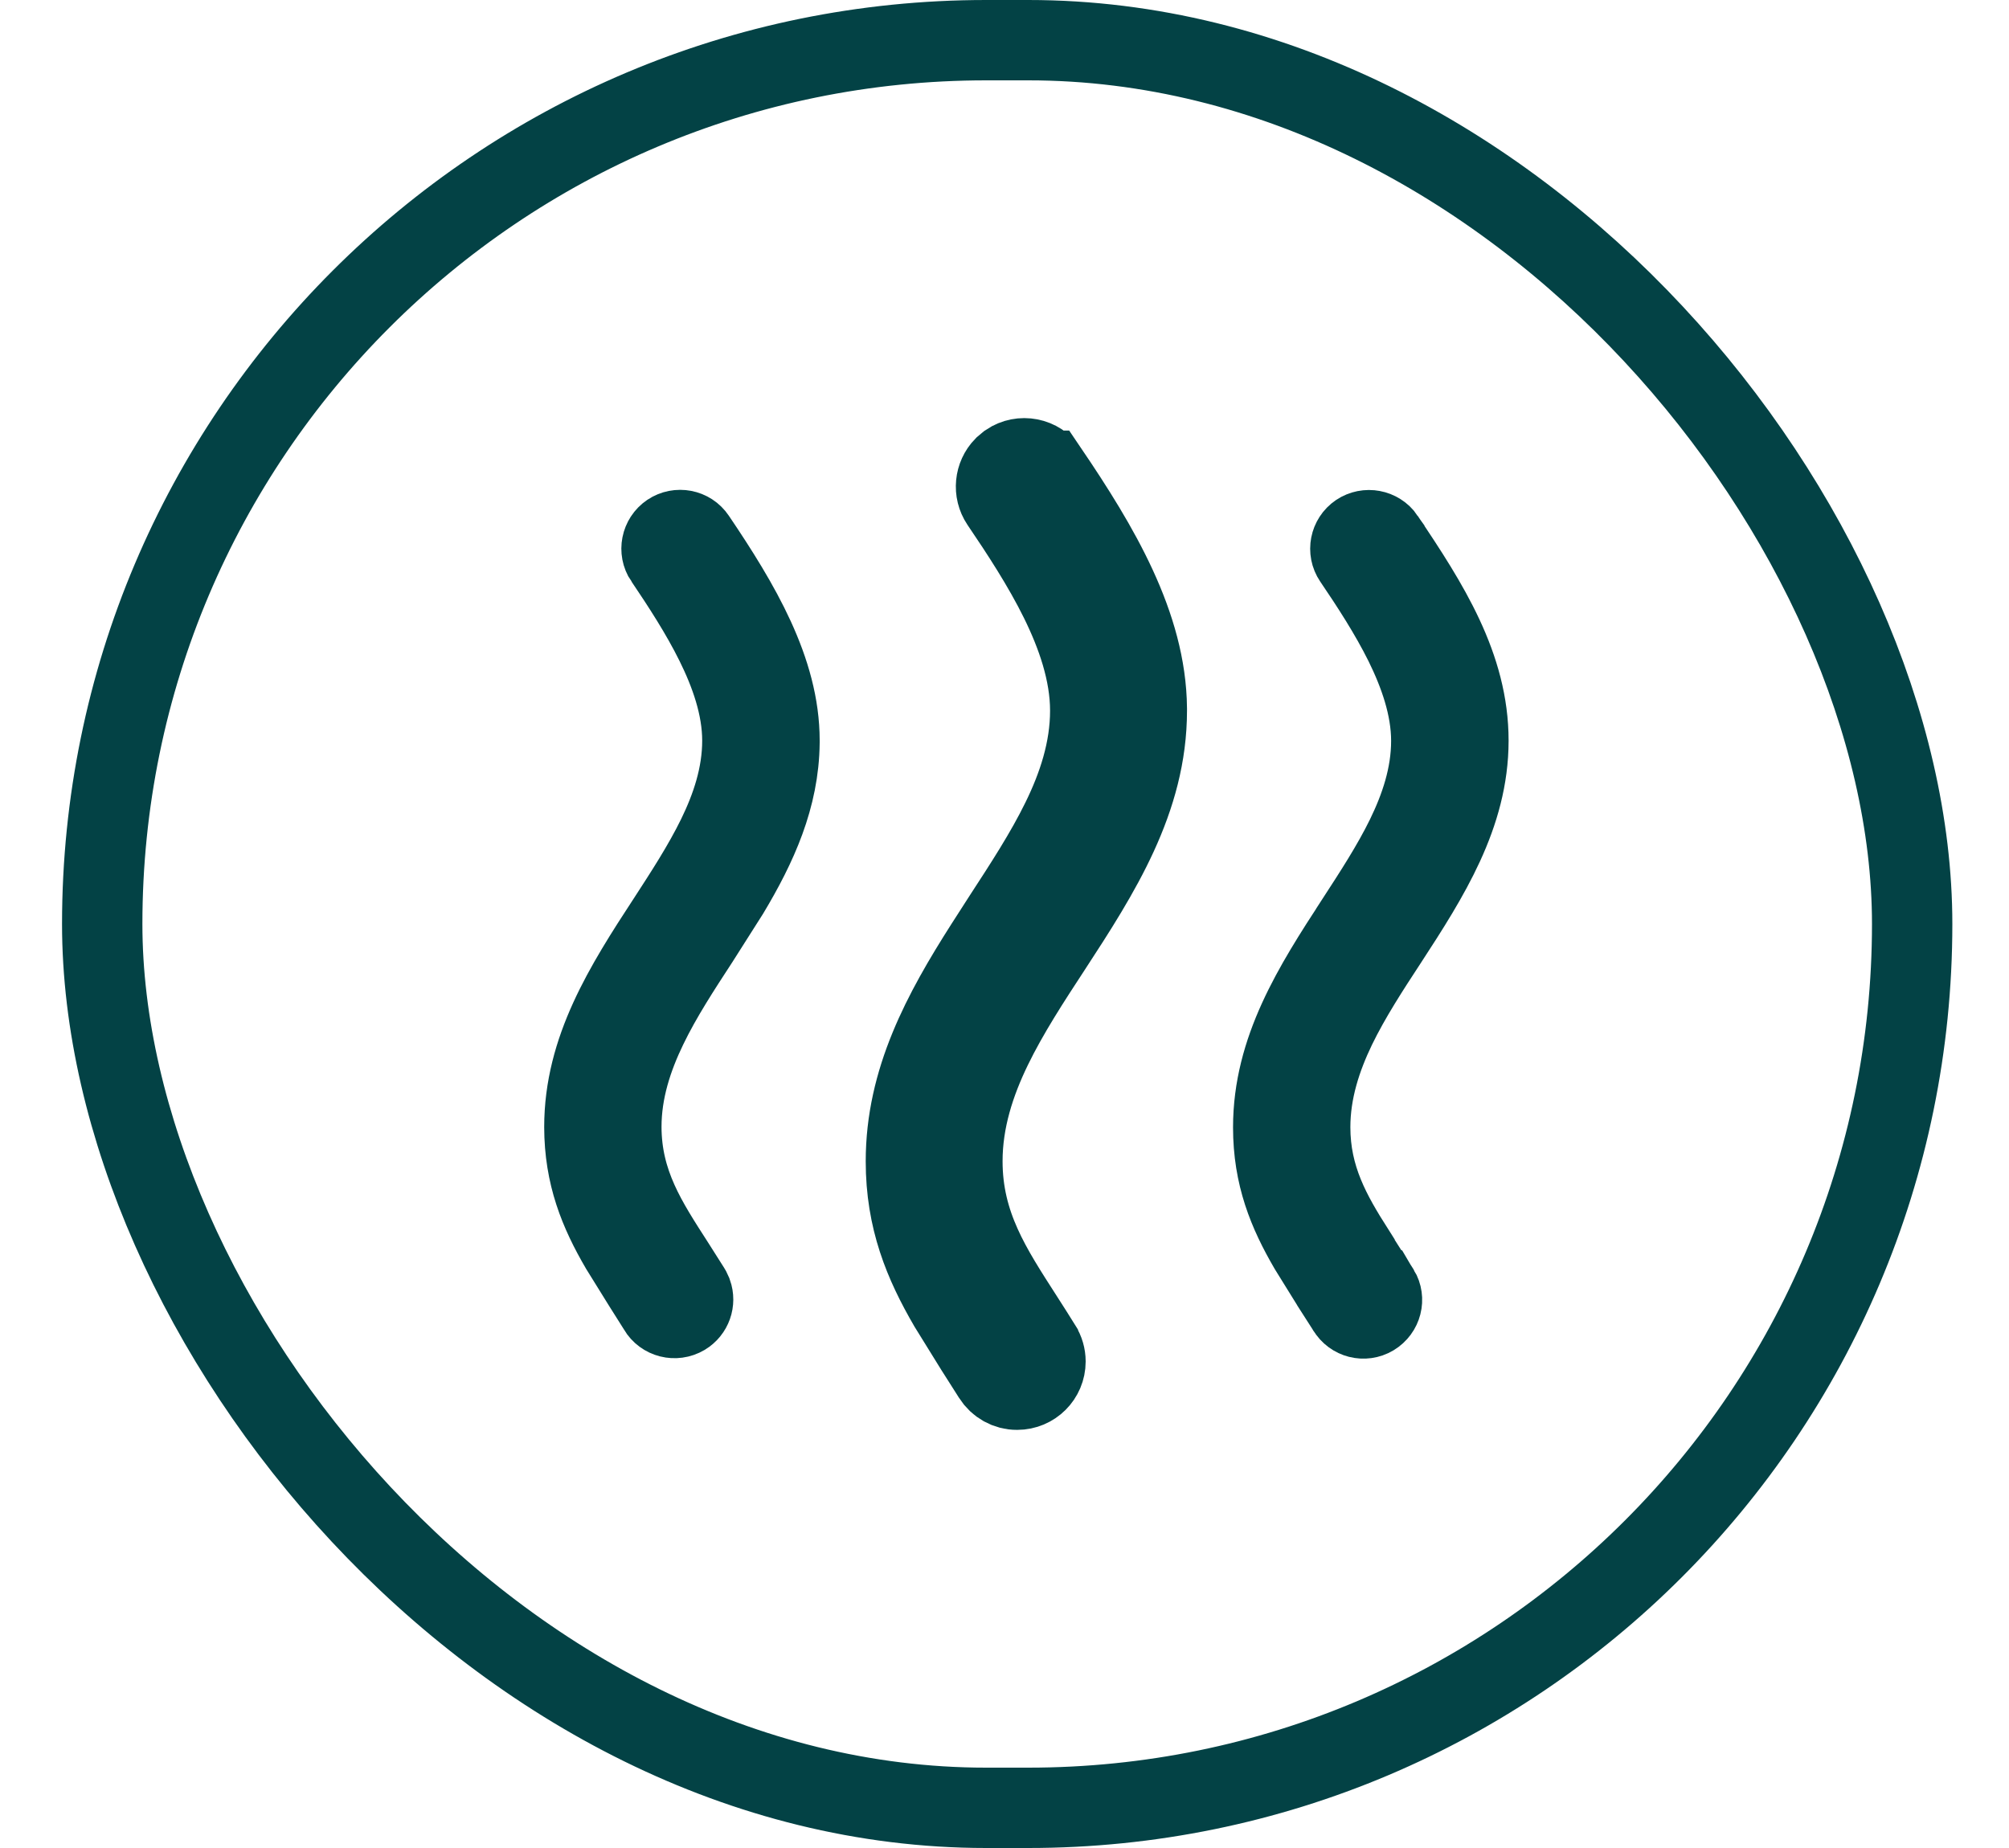
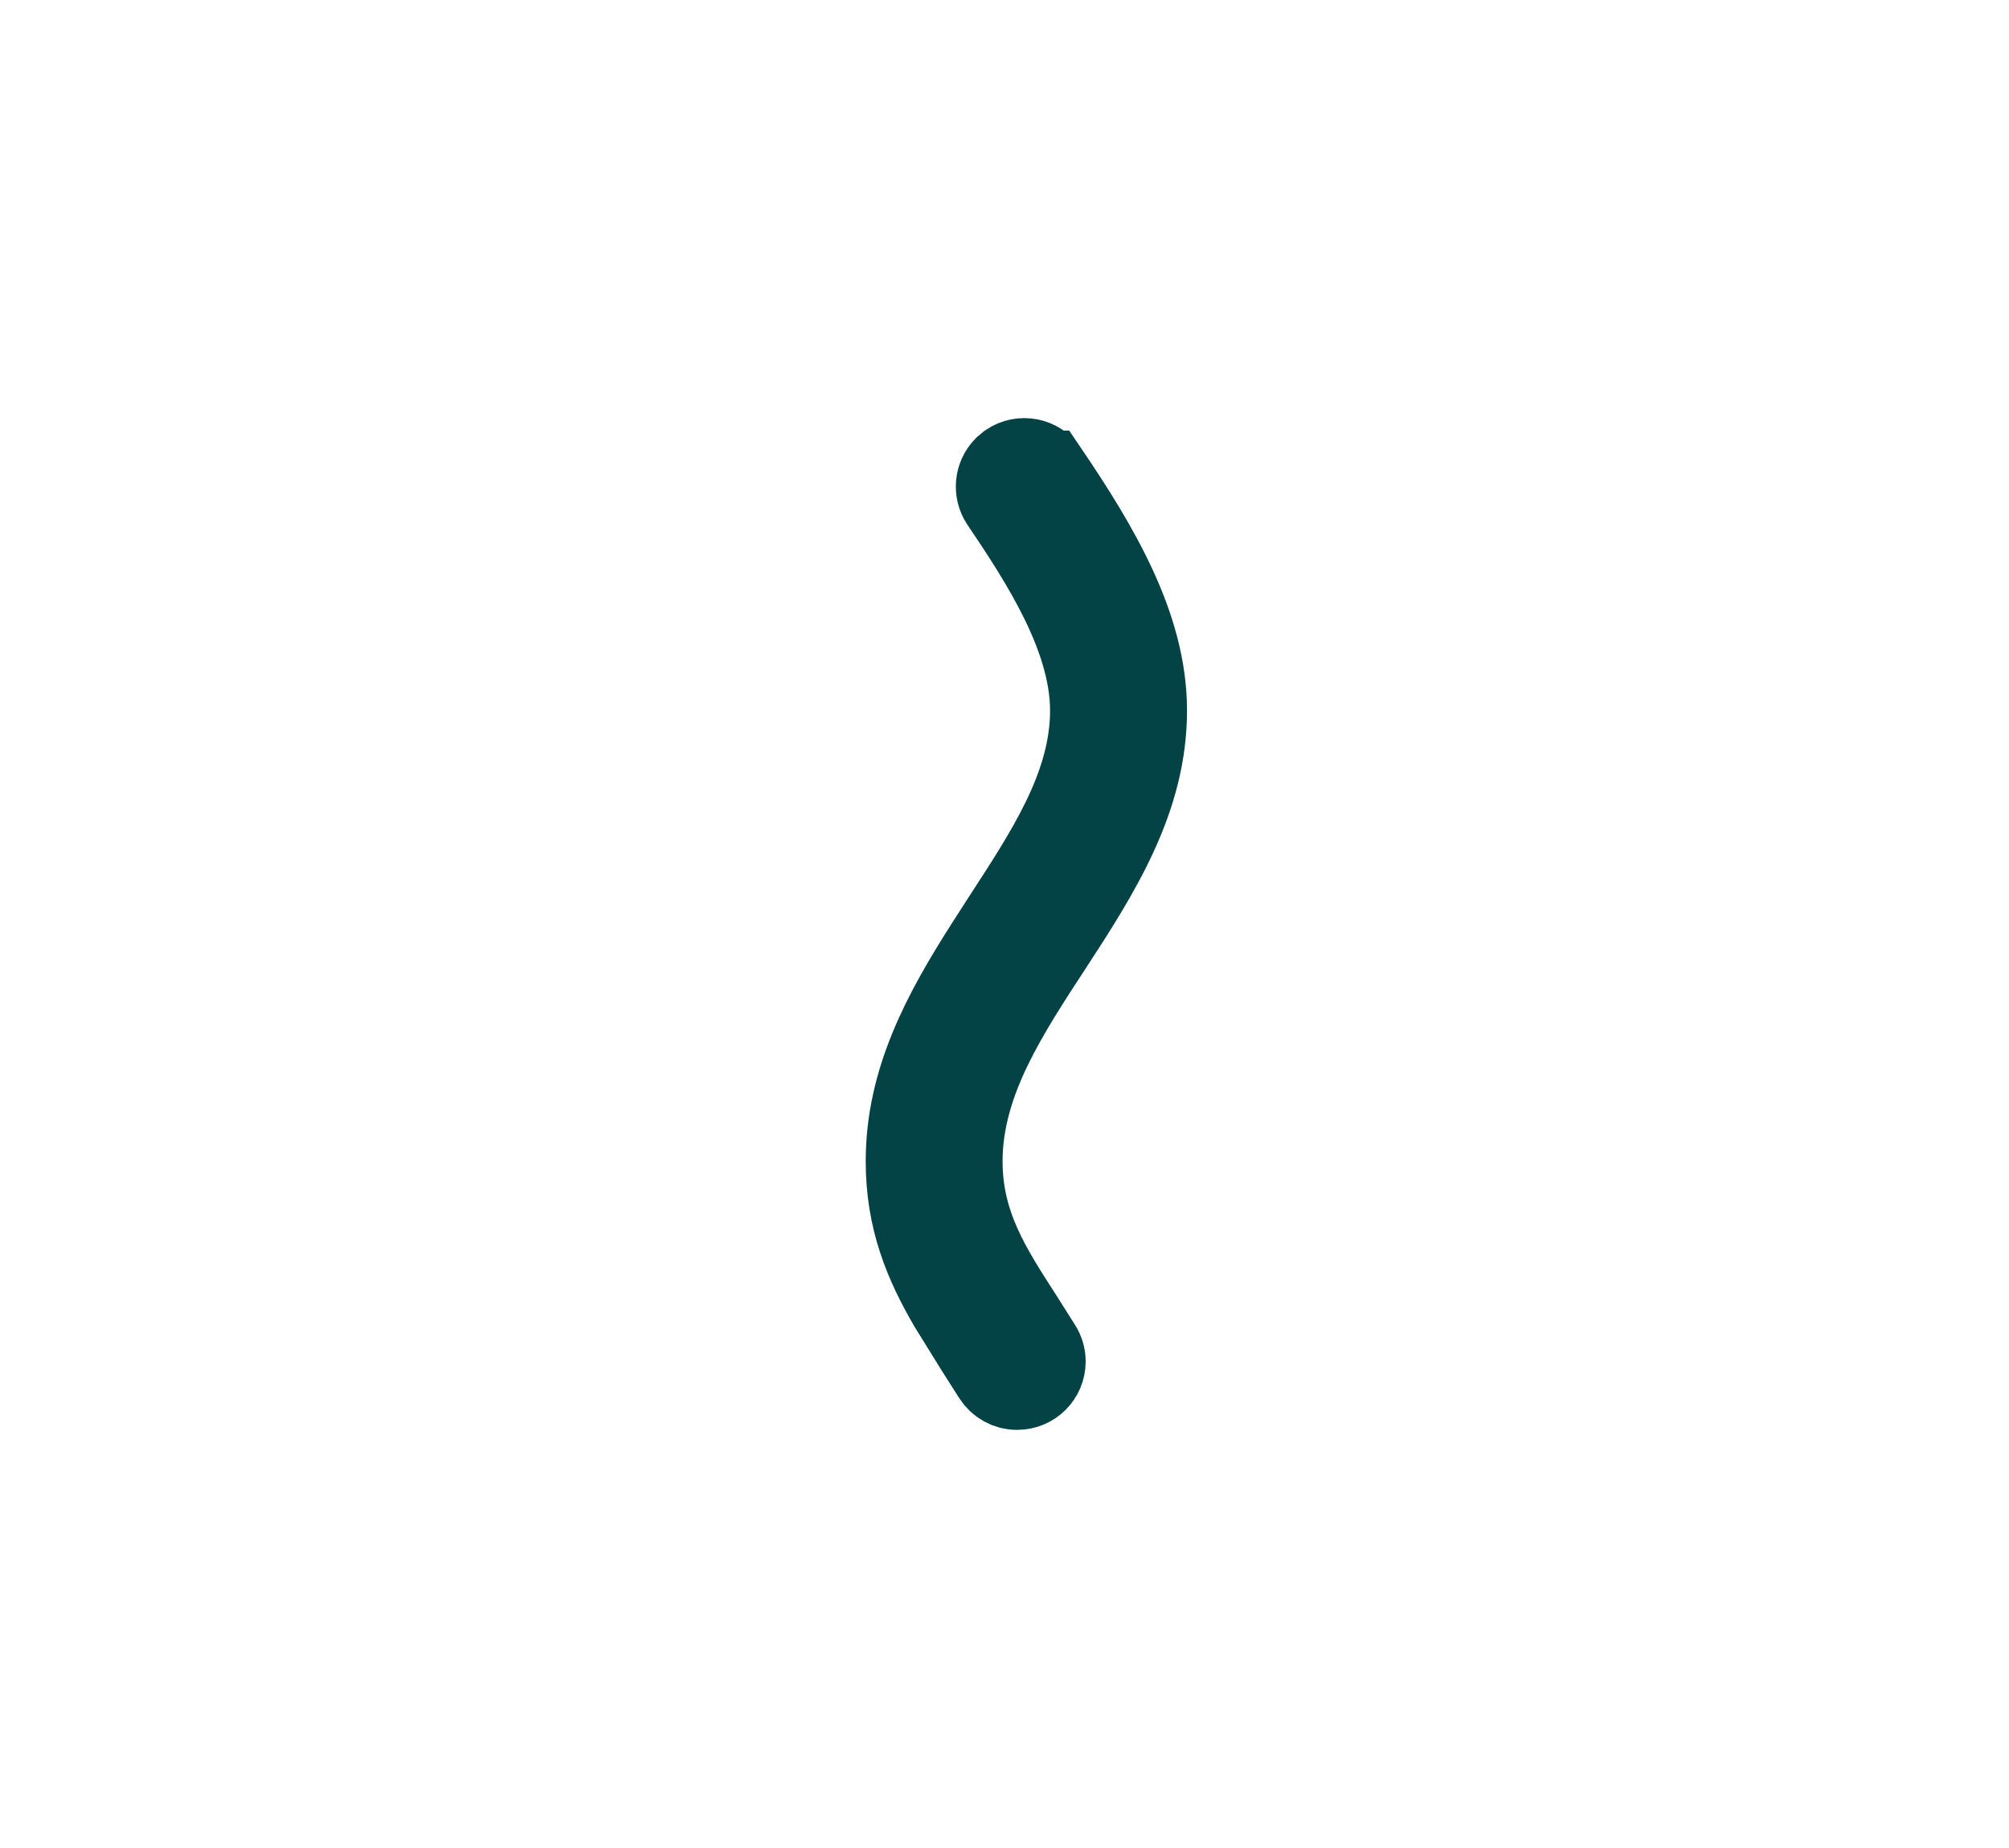
<svg xmlns="http://www.w3.org/2000/svg" width="25" height="23" viewBox="0 0 25 23" fill="none">
-   <rect x="1.272" y="0.5" width="22.523" height="22" rx="11" stroke="#034245" />
-   <path d="M8.334 6.636C8.44 6.565 8.584 6.592 8.655 6.698C9.208 7.516 9.7 8.348 9.7 9.216V9.243C9.693 9.925 9.423 10.521 9.07 11.11L8.691 11.707C8.47 12.046 8.232 12.409 8.053 12.78C7.871 13.156 7.732 13.572 7.732 14.024C7.733 14.731 8.054 15.21 8.393 15.738C8.463 15.849 8.515 15.929 8.582 16.036L8.592 16.053L8.612 16.096C8.648 16.198 8.609 16.313 8.513 16.371C8.401 16.437 8.259 16.401 8.193 16.29L8.189 16.282L8.008 15.995L8.006 15.992L7.722 15.534C7.459 15.083 7.273 14.632 7.272 14.027C7.272 13.063 7.77 12.275 8.304 11.457L8.305 11.456C8.519 11.126 8.75 10.772 8.925 10.414C9.101 10.053 9.238 9.653 9.238 9.218C9.238 8.792 9.086 8.372 8.905 8.006C8.722 7.635 8.485 7.273 8.272 6.957H8.271C8.2 6.851 8.229 6.707 8.334 6.636Z" stroke="#034245" />
-   <path d="M12.549 5.764C12.71 5.655 12.93 5.698 13.039 5.859H13.04C13.679 6.802 14.261 7.784 14.271 8.815V8.844C14.271 9.951 13.69 10.863 13.081 11.796C12.822 12.192 12.547 12.612 12.34 13.039C12.131 13.47 11.976 13.942 11.976 14.452C11.976 15.25 12.339 15.791 12.734 16.407C12.815 16.535 12.879 16.632 12.956 16.757L12.957 16.76C12.991 16.814 13.01 16.878 13.01 16.945C13.01 17.139 12.853 17.296 12.658 17.296H12.655C12.536 17.297 12.422 17.234 12.356 17.129C12.292 17.026 12.197 16.88 12.144 16.795L12.142 16.792L11.809 16.254C11.499 15.721 11.273 15.179 11.273 14.453C11.273 13.445 11.73 12.602 12.261 11.769L12.491 11.411C12.742 11.025 13.01 10.616 13.211 10.204C13.414 9.789 13.567 9.334 13.567 8.845C13.567 8.367 13.398 7.891 13.19 7.469C12.979 7.041 12.704 6.622 12.454 6.253C12.36 6.112 12.38 5.927 12.494 5.81L12.549 5.764Z" stroke="#034245" />
-   <path d="M16.905 6.638C17.011 6.567 17.155 6.594 17.227 6.698V6.699C17.782 7.522 18.273 8.3 18.273 9.219C18.272 10.14 17.786 10.908 17.262 11.712C17.04 12.051 16.803 12.414 16.623 12.785C16.442 13.161 16.304 13.576 16.304 14.029C16.304 14.66 16.562 15.11 16.856 15.572V15.577L16.963 15.745C16.995 15.796 17.027 15.847 17.06 15.897C17.092 15.947 17.125 15.997 17.156 16.047L17.164 16.061H17.165C17.23 16.169 17.195 16.31 17.084 16.377C16.975 16.442 16.834 16.407 16.768 16.296L16.763 16.289L16.759 16.282L16.579 16.001L16.577 15.997L16.293 15.539C16.03 15.088 15.844 14.637 15.844 14.031C15.844 13.067 16.342 12.279 16.876 11.461V11.46C17.09 11.13 17.322 10.776 17.497 10.418C17.673 10.057 17.811 9.656 17.811 9.221C17.811 8.795 17.659 8.375 17.479 8.009C17.295 7.638 17.058 7.275 16.843 6.958C16.772 6.853 16.8 6.709 16.905 6.638Z" stroke="#034245" />
+   <path d="M12.549 5.764C12.71 5.655 12.93 5.698 13.039 5.859H13.04C13.679 6.802 14.261 7.784 14.271 8.815V8.844C14.271 9.951 13.69 10.863 13.081 11.796C12.822 12.192 12.547 12.612 12.34 13.039C12.131 13.47 11.976 13.942 11.976 14.452C11.976 15.25 12.339 15.791 12.734 16.407L12.957 16.76C12.991 16.814 13.01 16.878 13.01 16.945C13.01 17.139 12.853 17.296 12.658 17.296H12.655C12.536 17.297 12.422 17.234 12.356 17.129C12.292 17.026 12.197 16.88 12.144 16.795L12.142 16.792L11.809 16.254C11.499 15.721 11.273 15.179 11.273 14.453C11.273 13.445 11.73 12.602 12.261 11.769L12.491 11.411C12.742 11.025 13.01 10.616 13.211 10.204C13.414 9.789 13.567 9.334 13.567 8.845C13.567 8.367 13.398 7.891 13.19 7.469C12.979 7.041 12.704 6.622 12.454 6.253C12.36 6.112 12.38 5.927 12.494 5.81L12.549 5.764Z" stroke="#034245" />
</svg>